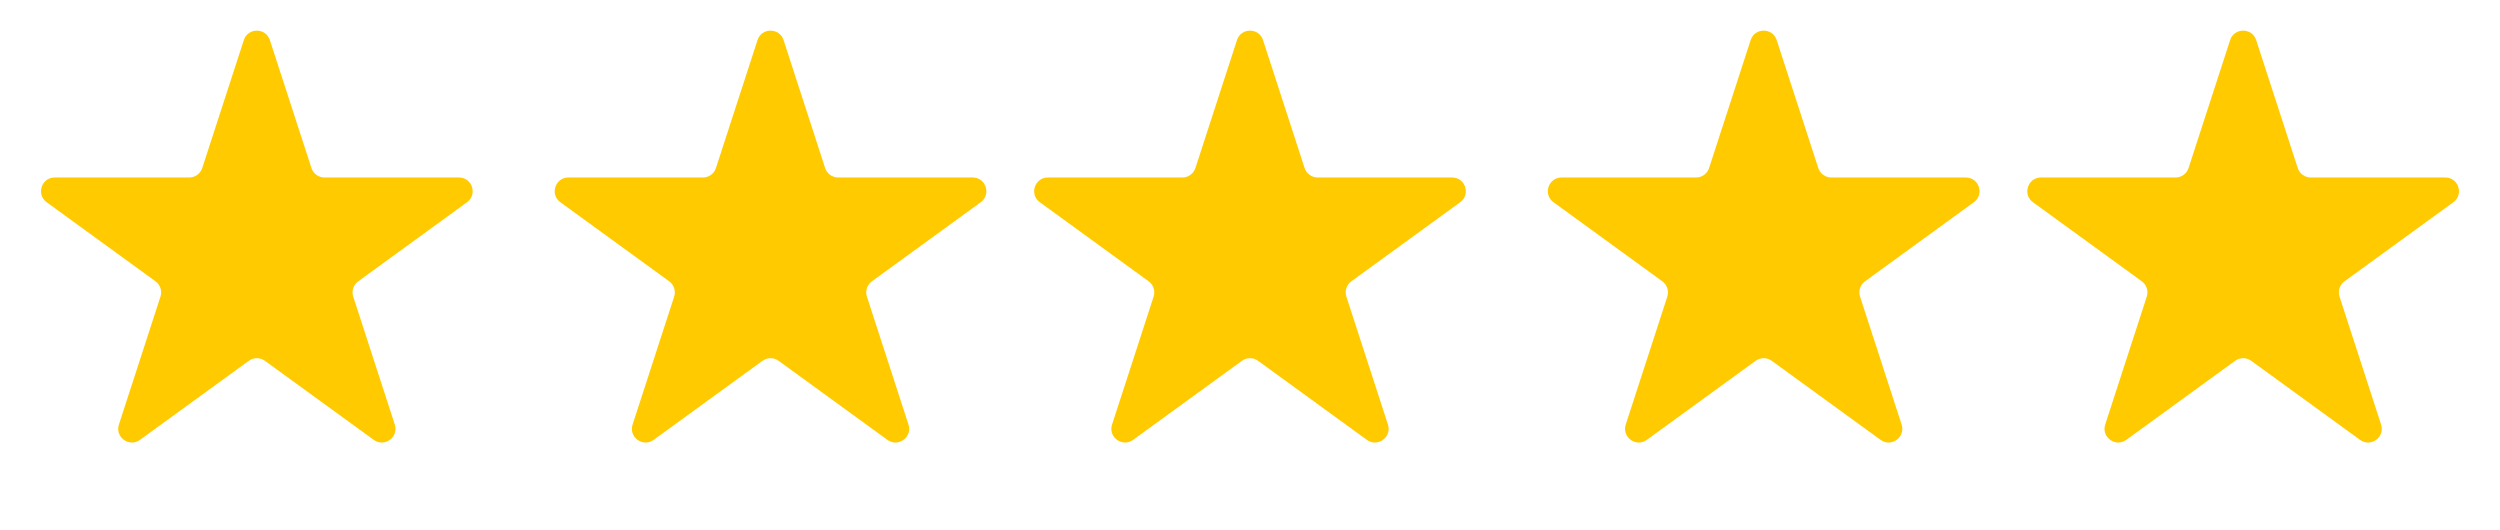
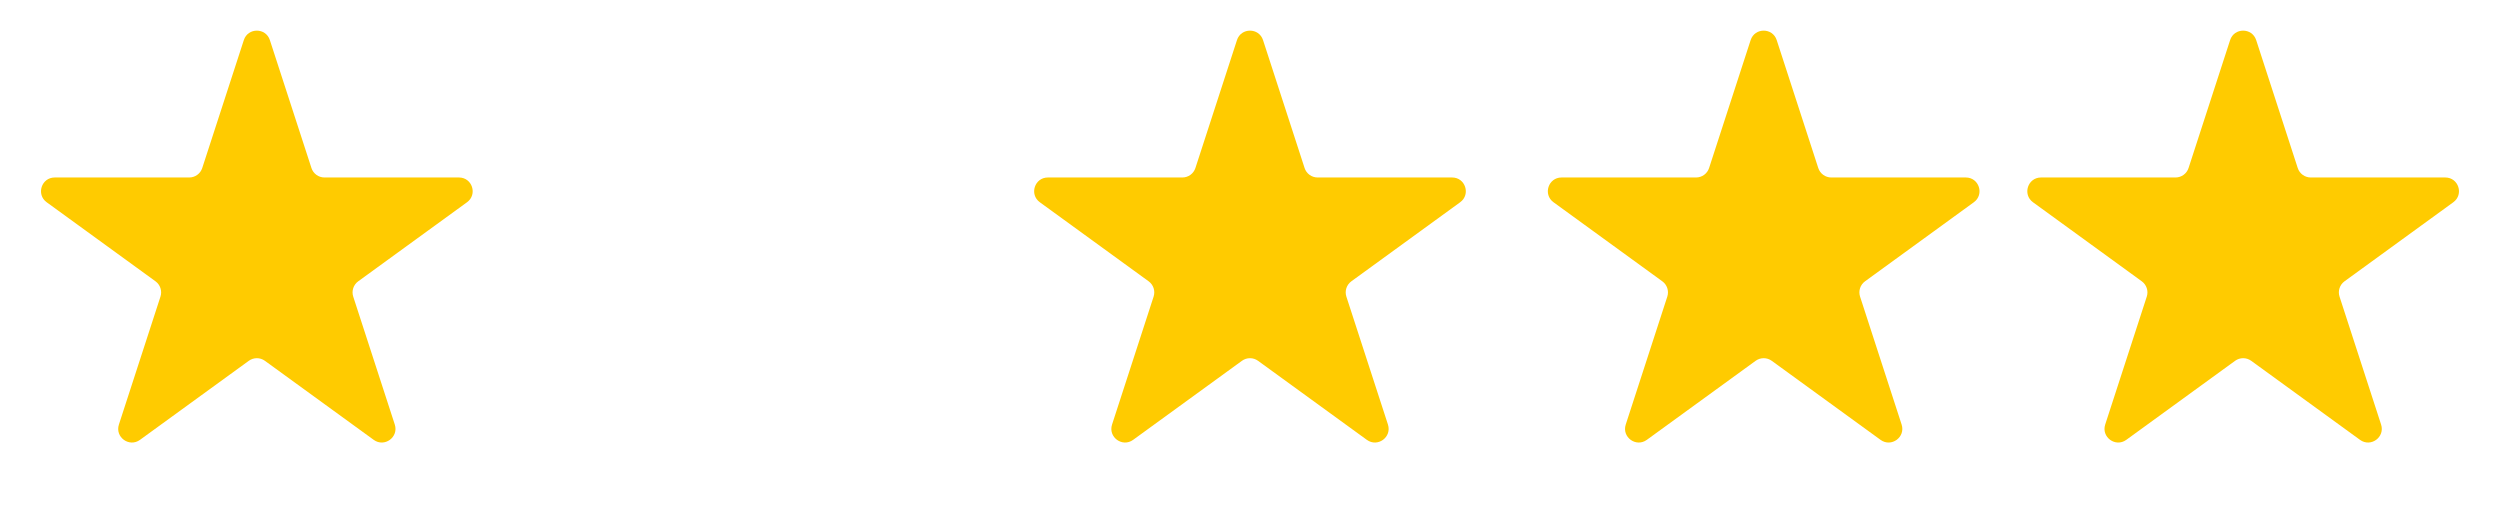
<svg xmlns="http://www.w3.org/2000/svg" width="151" height="32" viewBox="0 0 151 32" fill="none">
  <path d="M14.727 2.422C14.974 1.66 16.053 1.66 16.3 2.422L18.811 10.148C18.922 10.489 19.239 10.72 19.598 10.72H27.721C28.523 10.72 28.856 11.745 28.208 12.216L21.636 16.991C21.346 17.202 21.224 17.576 21.335 17.916L23.845 25.642C24.093 26.405 23.221 27.039 22.572 26.567L16 21.793C15.71 21.582 15.317 21.582 15.027 21.793L8.455 26.567C7.807 27.039 6.934 26.405 7.182 25.642L9.692 17.916C9.803 17.576 9.682 17.202 9.392 16.991L2.819 12.216C2.171 11.745 2.504 10.72 3.306 10.72H11.429C11.788 10.72 12.105 10.489 12.216 10.148L14.727 2.422Z" fill="#FFCB00" />
  <path d="M74.713 2.422C74.961 1.66 76.039 1.66 76.287 2.422L78.797 10.148C78.908 10.489 79.225 10.72 79.584 10.72H87.708C88.509 10.72 88.842 11.745 88.194 12.216L81.622 16.991C81.332 17.202 81.21 17.576 81.321 17.916L83.832 25.642C84.079 26.405 83.207 27.039 82.558 26.567L75.986 21.793C75.696 21.582 75.303 21.582 75.013 21.793L68.441 26.567C67.793 27.039 66.92 26.405 67.168 25.642L69.678 17.916C69.789 17.576 69.668 17.202 69.378 16.991L62.806 12.216C62.157 11.745 62.49 10.72 63.292 10.72H71.416C71.774 10.72 72.092 10.489 72.203 10.148L74.713 2.422Z" fill="#FFCB00" />
-   <path d="M45.754 2.422C46.001 1.66 47.08 1.66 47.328 2.422L49.838 10.148C49.949 10.489 50.266 10.72 50.625 10.72H58.748C59.55 10.72 59.883 11.745 59.235 12.216L52.663 16.991C52.373 17.202 52.251 17.576 52.362 17.916L54.872 25.643C55.12 26.405 54.248 27.039 53.599 26.568L47.027 21.793C46.737 21.582 46.344 21.582 46.054 21.793L39.482 26.568C38.834 27.039 37.961 26.405 38.209 25.643L40.719 17.916C40.83 17.576 40.709 17.202 40.419 16.991L33.846 12.216C33.198 11.745 33.531 10.72 34.333 10.72H42.456C42.815 10.72 43.133 10.489 43.243 10.148L45.754 2.422Z" fill="#FFCB00" />
  <path d="M105.739 2.422C105.987 1.66 107.065 1.66 107.313 2.422L109.823 10.148C109.934 10.489 110.252 10.72 110.61 10.72H118.734C119.536 10.72 119.869 11.745 119.22 12.216L112.648 16.991C112.358 17.202 112.237 17.576 112.348 17.916L114.858 25.642C115.106 26.405 114.233 27.039 113.585 26.567L107.013 21.793C106.723 21.582 106.33 21.582 106.04 21.793L99.468 26.567C98.819 27.039 97.947 26.405 98.195 25.642L100.705 17.916C100.816 17.576 100.694 17.202 100.404 16.991L93.832 12.216C93.184 11.745 93.517 10.72 94.318 10.72H102.442C102.801 10.72 103.118 10.489 103.229 10.148L105.739 2.422Z" fill="#FFCB00" />
  <path d="M134.699 2.422C134.947 1.66 136.025 1.66 136.273 2.422L138.783 10.148C138.894 10.489 139.212 10.72 139.57 10.72H147.694C148.496 10.72 148.829 11.745 148.18 12.216L141.608 16.991C141.318 17.202 141.197 17.576 141.308 17.916L143.818 25.642C144.066 26.405 143.193 27.039 142.545 26.567L135.973 21.793C135.683 21.582 135.29 21.582 135 21.793L128.428 26.567C127.779 27.039 126.907 26.405 127.154 25.642L129.665 17.916C129.776 17.576 129.654 17.202 129.364 16.991L122.792 12.216C122.144 11.745 122.477 10.72 123.278 10.72H131.402C131.76 10.72 132.078 10.489 132.189 10.148L134.699 2.422Z" fill="#FFCB00" />
</svg>